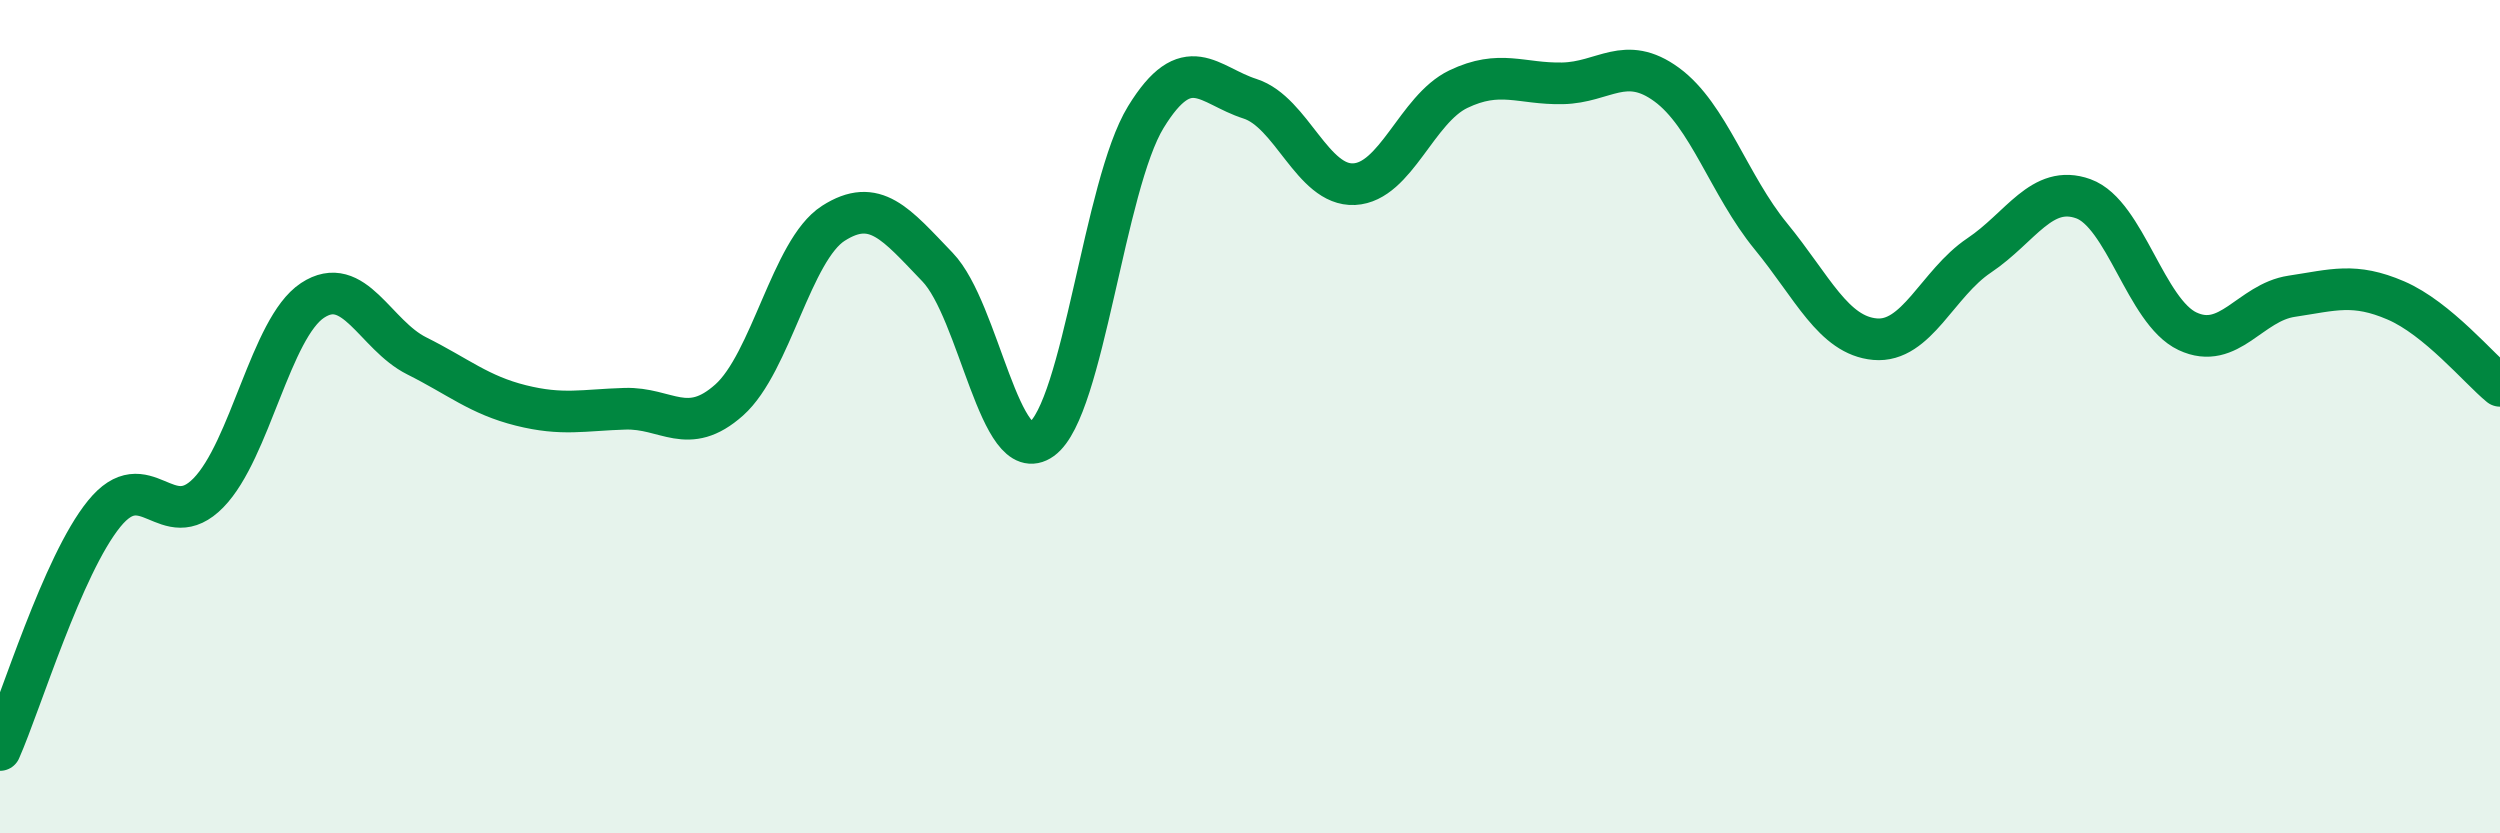
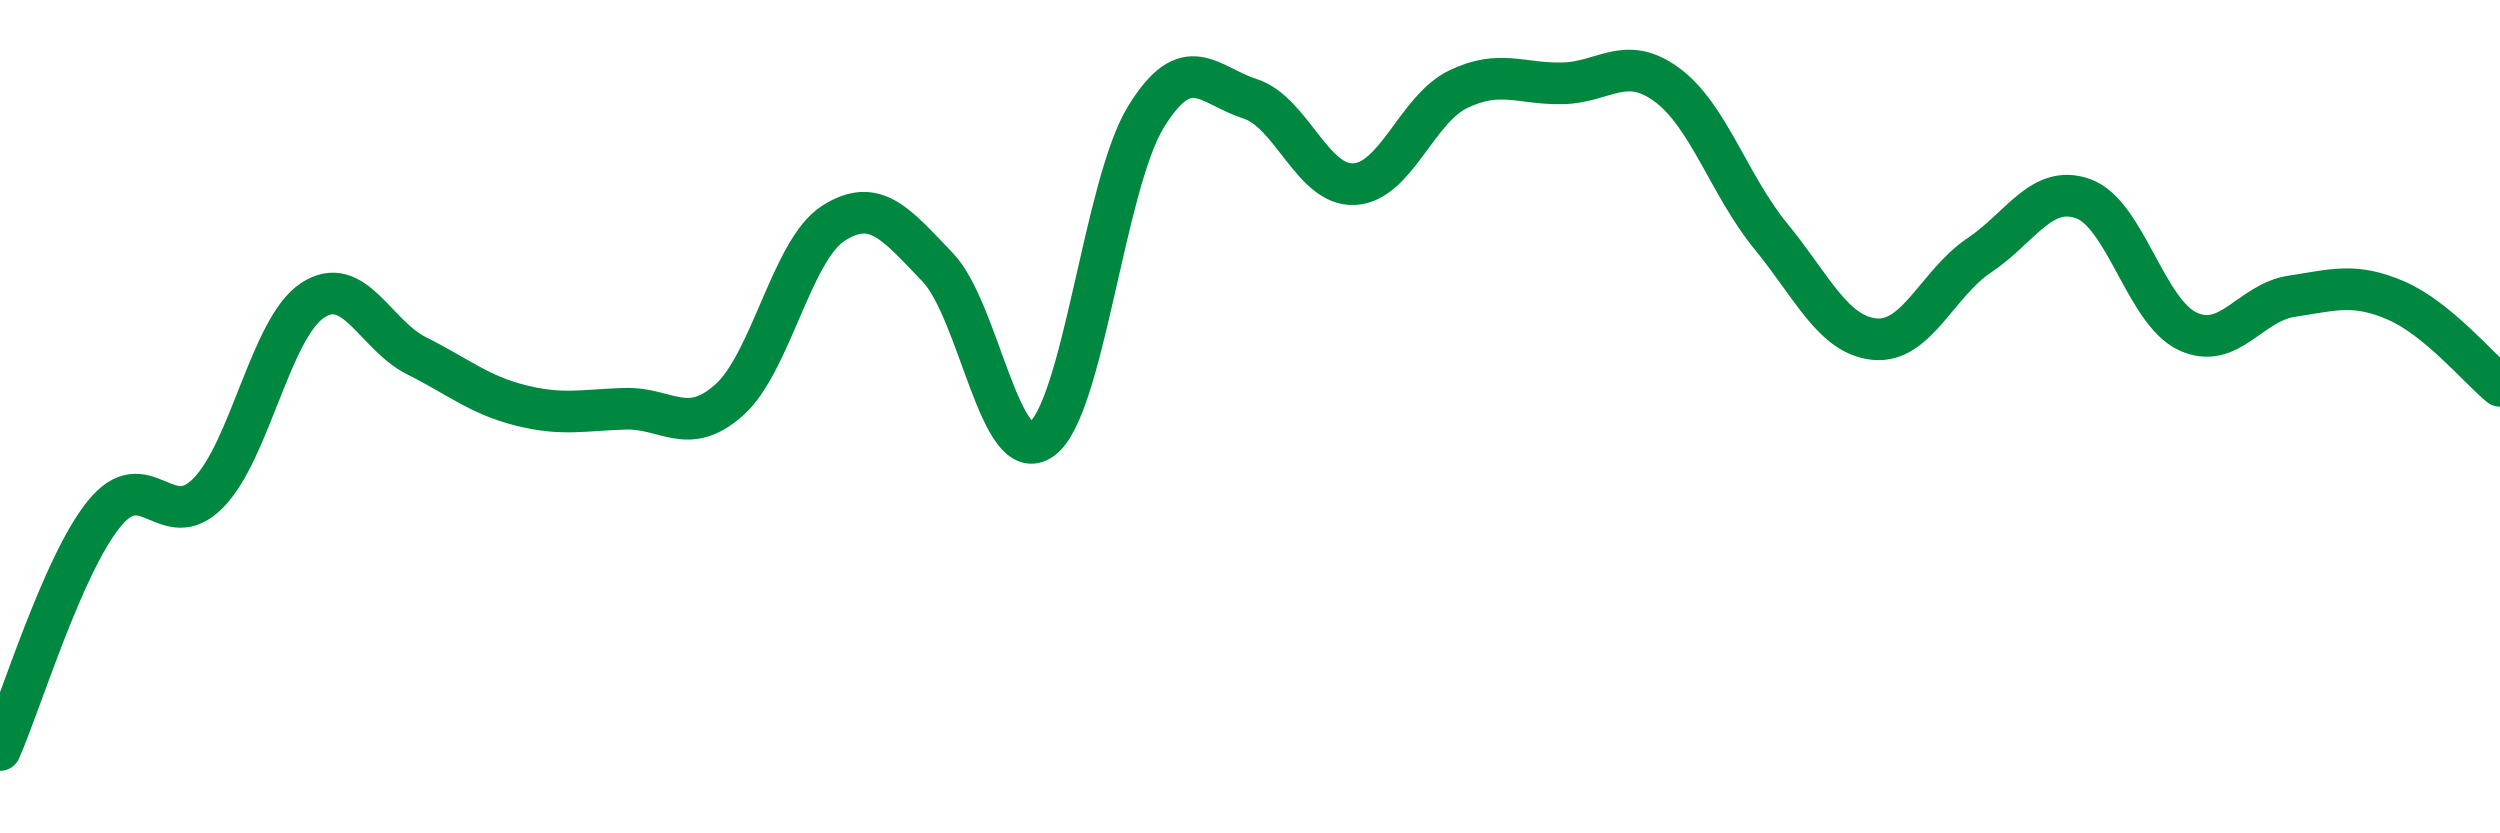
<svg xmlns="http://www.w3.org/2000/svg" width="60" height="20" viewBox="0 0 60 20">
-   <path d="M 0,18 C 0.5,16.87 1.5,13.56 2.5,12.33 C 3.5,11.1 4,12.85 5,11.83 C 6,10.81 6.5,7.87 7.5,7.21 C 8.5,6.55 9,8.04 10,8.54 C 11,9.04 11.5,9.48 12.5,9.73 C 13.5,9.98 14,9.84 15,9.81 C 16,9.78 16.5,10.49 17.5,9.6 C 18.5,8.71 19,6 20,5.36 C 21,4.72 21.5,5.37 22.5,6.41 C 23.5,7.45 24,11.26 25,10.54 C 26,9.82 26.5,4.44 27.5,2.81 C 28.5,1.18 29,2.05 30,2.37 C 31,2.69 31.5,4.47 32.5,4.42 C 33.5,4.37 34,2.62 35,2.14 C 36,1.66 36.5,2.02 37.5,2 C 38.5,1.98 39,1.3 40,2.03 C 41,2.76 41.5,4.45 42.5,5.67 C 43.5,6.89 44,8.05 45,8.14 C 46,8.23 46.5,6.8 47.5,6.13 C 48.5,5.46 49,4.41 50,4.77 C 51,5.13 51.5,7.48 52.5,7.95 C 53.5,8.42 54,7.26 55,7.11 C 56,6.96 56.5,6.78 57.5,7.21 C 58.5,7.64 59.5,8.85 60,9.26L60 20L0 20Z" fill="#008740" opacity="0.1" stroke-linecap="round" stroke-linejoin="round" />
  <path d="M 0,18 C 0.5,16.87 1.5,13.56 2.5,12.33 C 3.5,11.1 4,12.85 5,11.83 C 6,10.81 6.5,7.87 7.5,7.21 C 8.5,6.55 9,8.04 10,8.54 C 11,9.04 11.5,9.48 12.5,9.73 C 13.5,9.98 14,9.84 15,9.81 C 16,9.78 16.5,10.49 17.5,9.6 C 18.5,8.71 19,6 20,5.36 C 21,4.72 21.5,5.37 22.5,6.41 C 23.5,7.45 24,11.26 25,10.54 C 26,9.82 26.5,4.44 27.5,2.81 C 28.5,1.18 29,2.05 30,2.37 C 31,2.69 31.5,4.47 32.5,4.42 C 33.5,4.37 34,2.62 35,2.14 C 36,1.66 36.5,2.02 37.5,2 C 38.5,1.98 39,1.3 40,2.03 C 41,2.76 41.5,4.45 42.5,5.67 C 43.5,6.89 44,8.05 45,8.14 C 46,8.23 46.5,6.8 47.5,6.13 C 48.5,5.46 49,4.41 50,4.77 C 51,5.13 51.5,7.48 52.5,7.95 C 53.5,8.42 54,7.26 55,7.11 C 56,6.96 56.5,6.78 57.5,7.21 C 58.5,7.64 59.5,8.85 60,9.26" stroke="#008740" stroke-width="1" fill="none" stroke-linecap="round" stroke-linejoin="round" />
</svg>